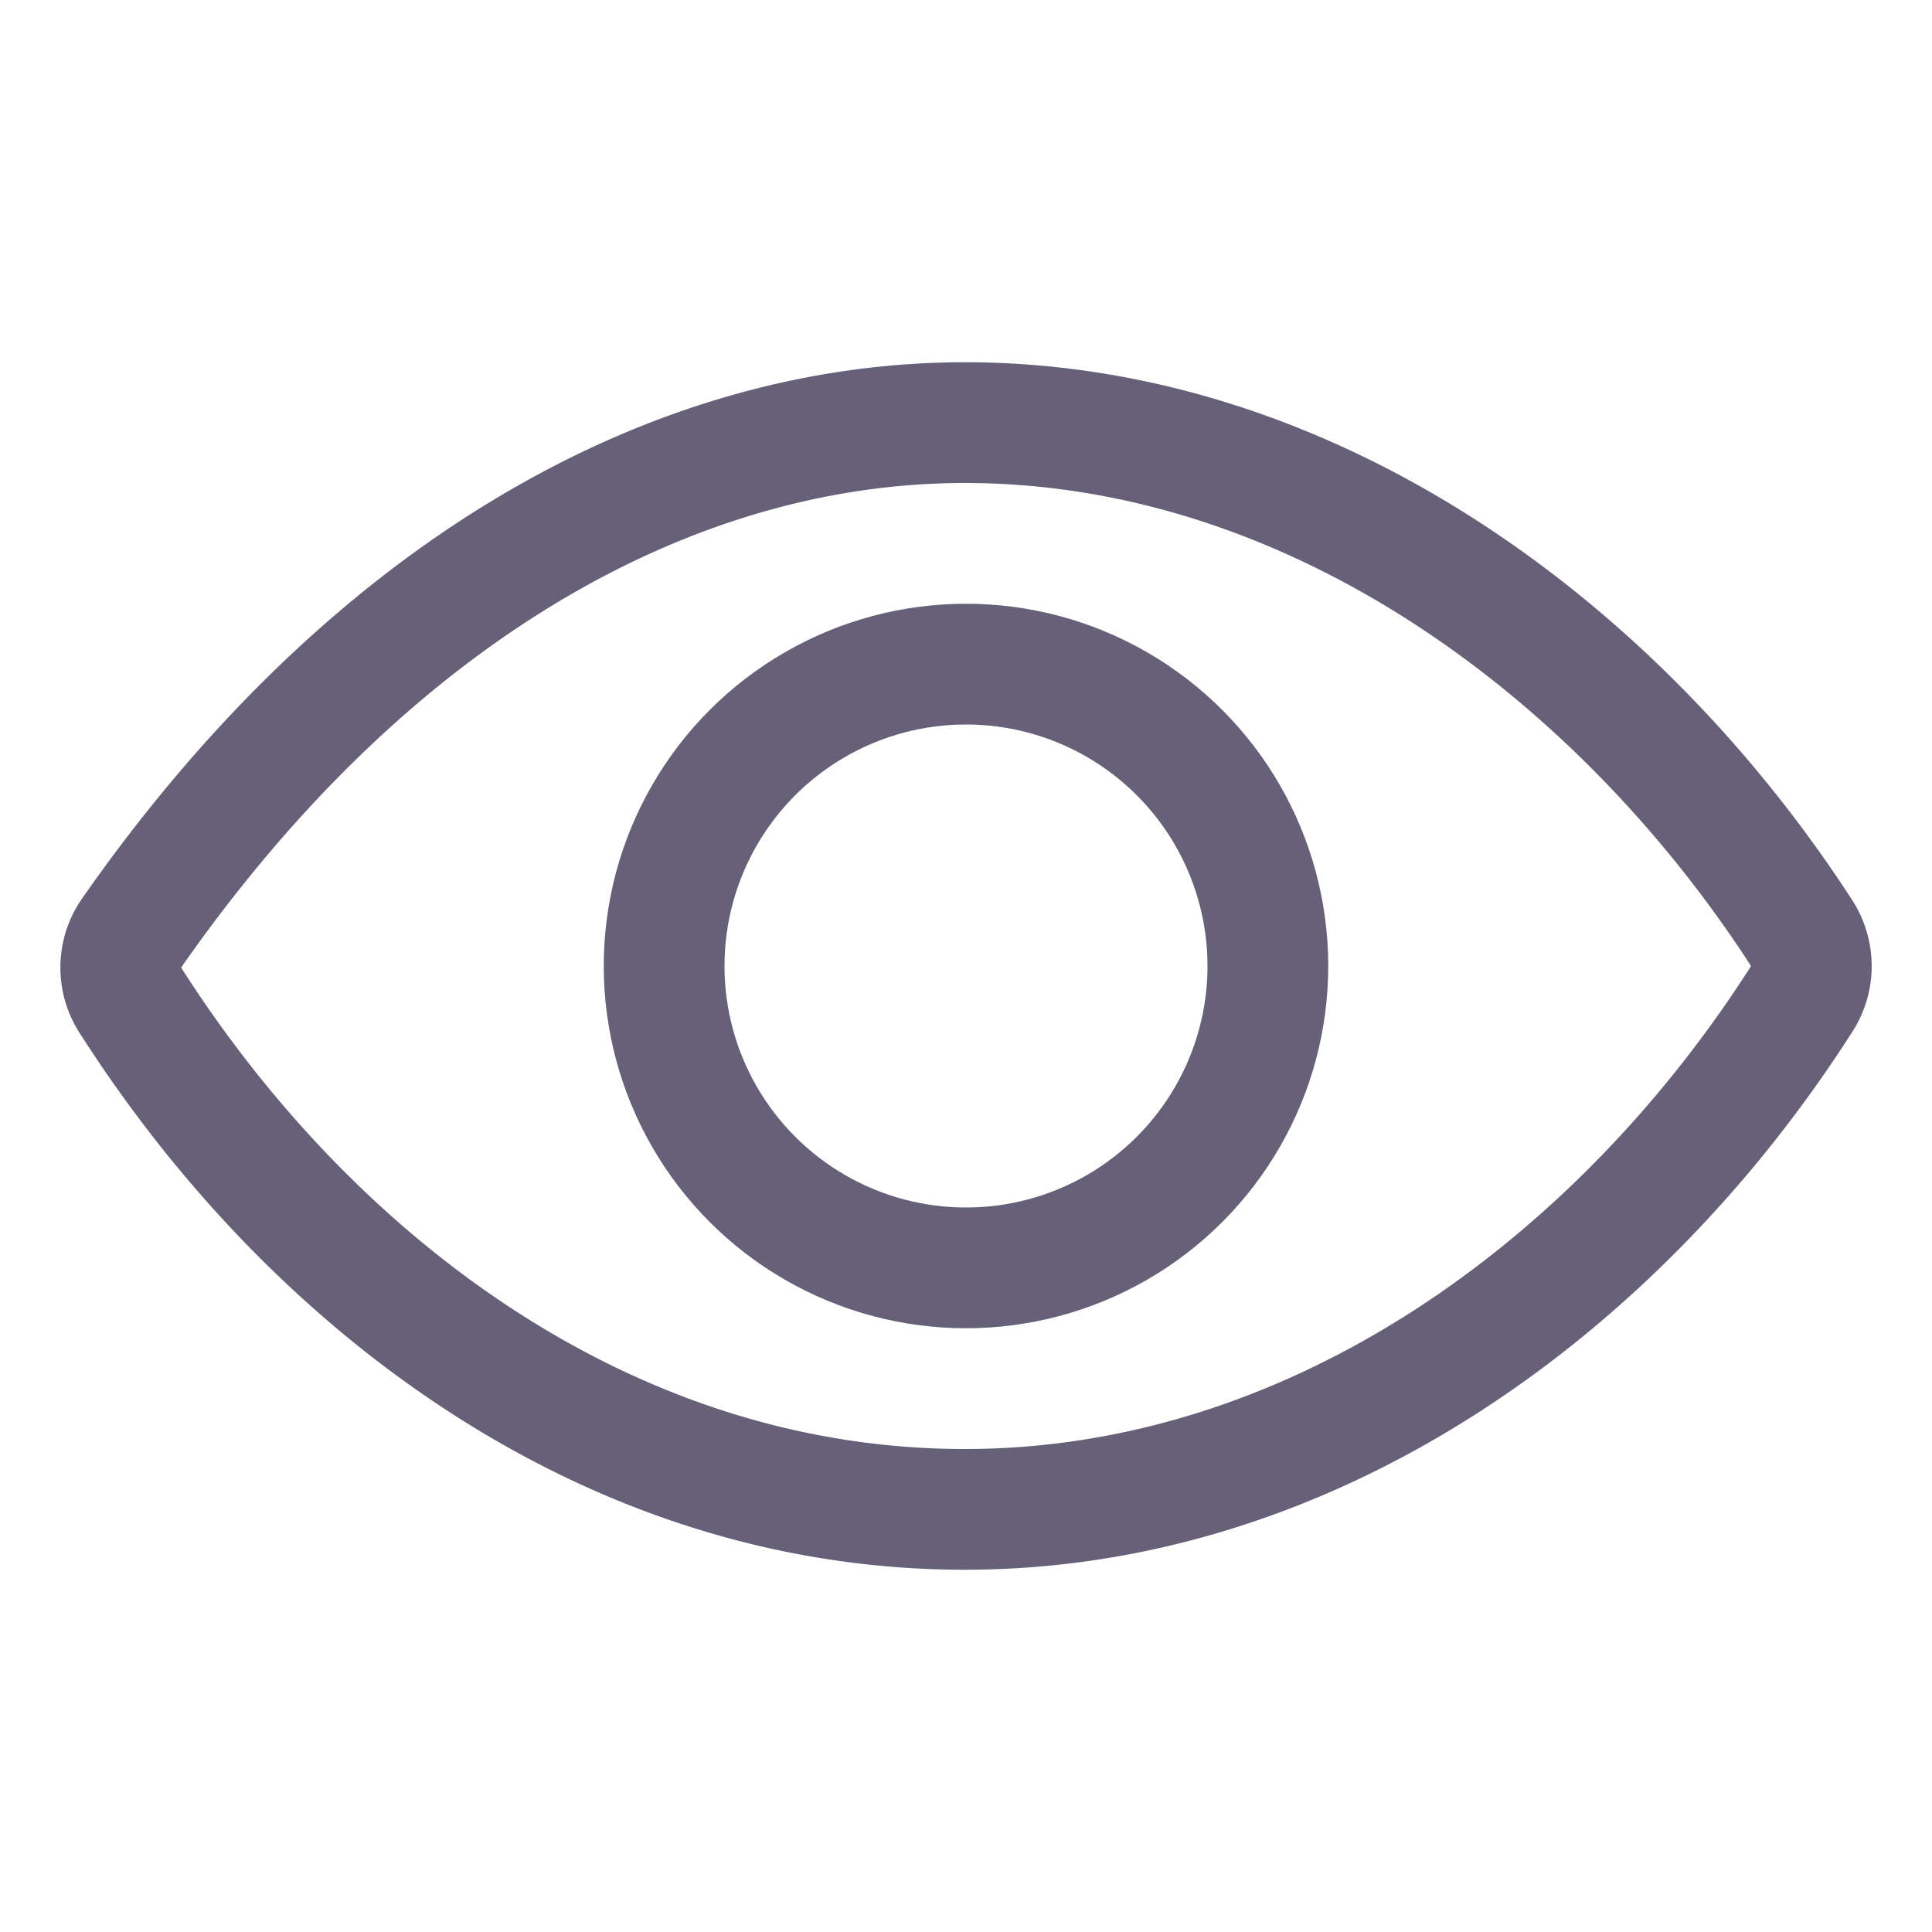
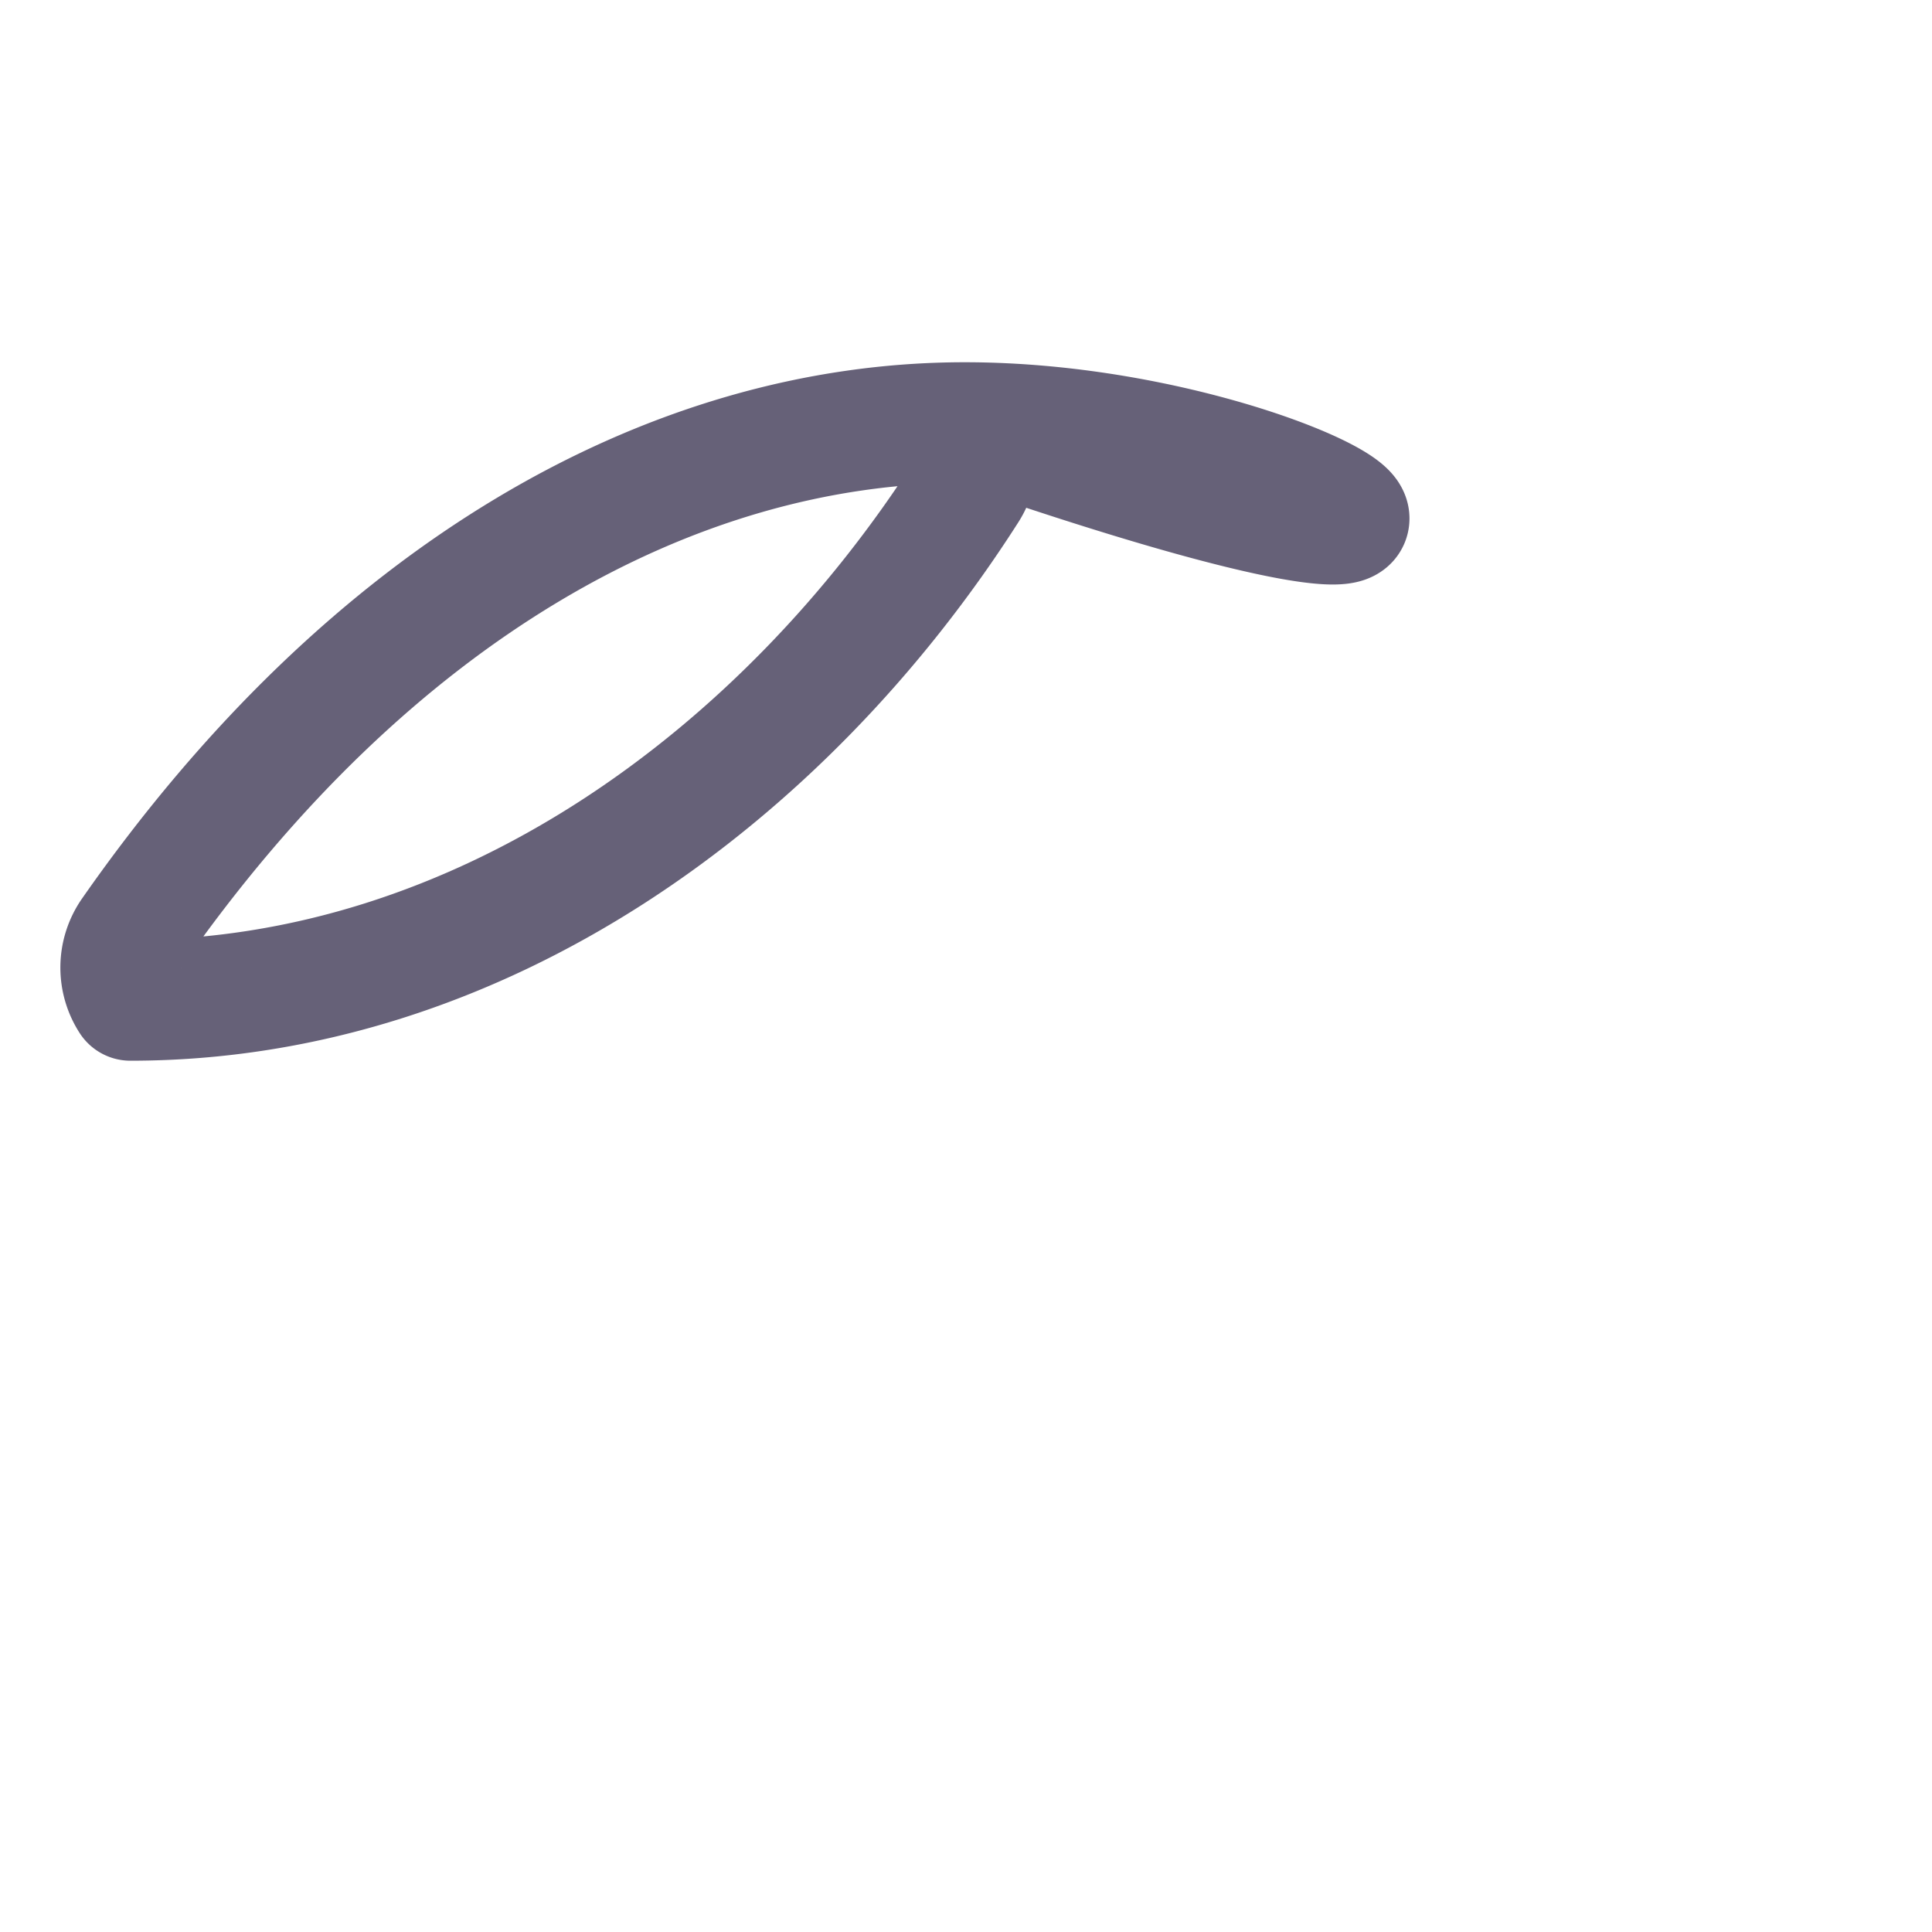
<svg xmlns="http://www.w3.org/2000/svg" class="ionicon" viewBox="0 0 512 512">
-   <path d="M255.66 112c-77.94 0-157.89 45.11-220.83 135.33a16 16 0 00-.27 17.77C82.92 340.8 161.8 400 255.66 400c92.84 0 173.34-59.38 221.79-135.25a16.14 16.14 0 000-17.47C428.89 172.28 347.8 112 255.66 112z" fill="none" stroke="#666178" stroke-linecap="round" stroke-linejoin="round" stroke-width="32" />
-   <circle cx="256" cy="256" r="80" fill="none" stroke="#666178" stroke-miterlimit="10" stroke-width="32" />
+   <path d="M255.66 112c-77.94 0-157.89 45.11-220.83 135.33a16 16 0 00-.27 17.77c92.84 0 173.34-59.38 221.79-135.25a16.14 16.14 0 000-17.47C428.89 172.28 347.8 112 255.66 112z" fill="none" stroke="#666178" stroke-linecap="round" stroke-linejoin="round" stroke-width="32" />
</svg>